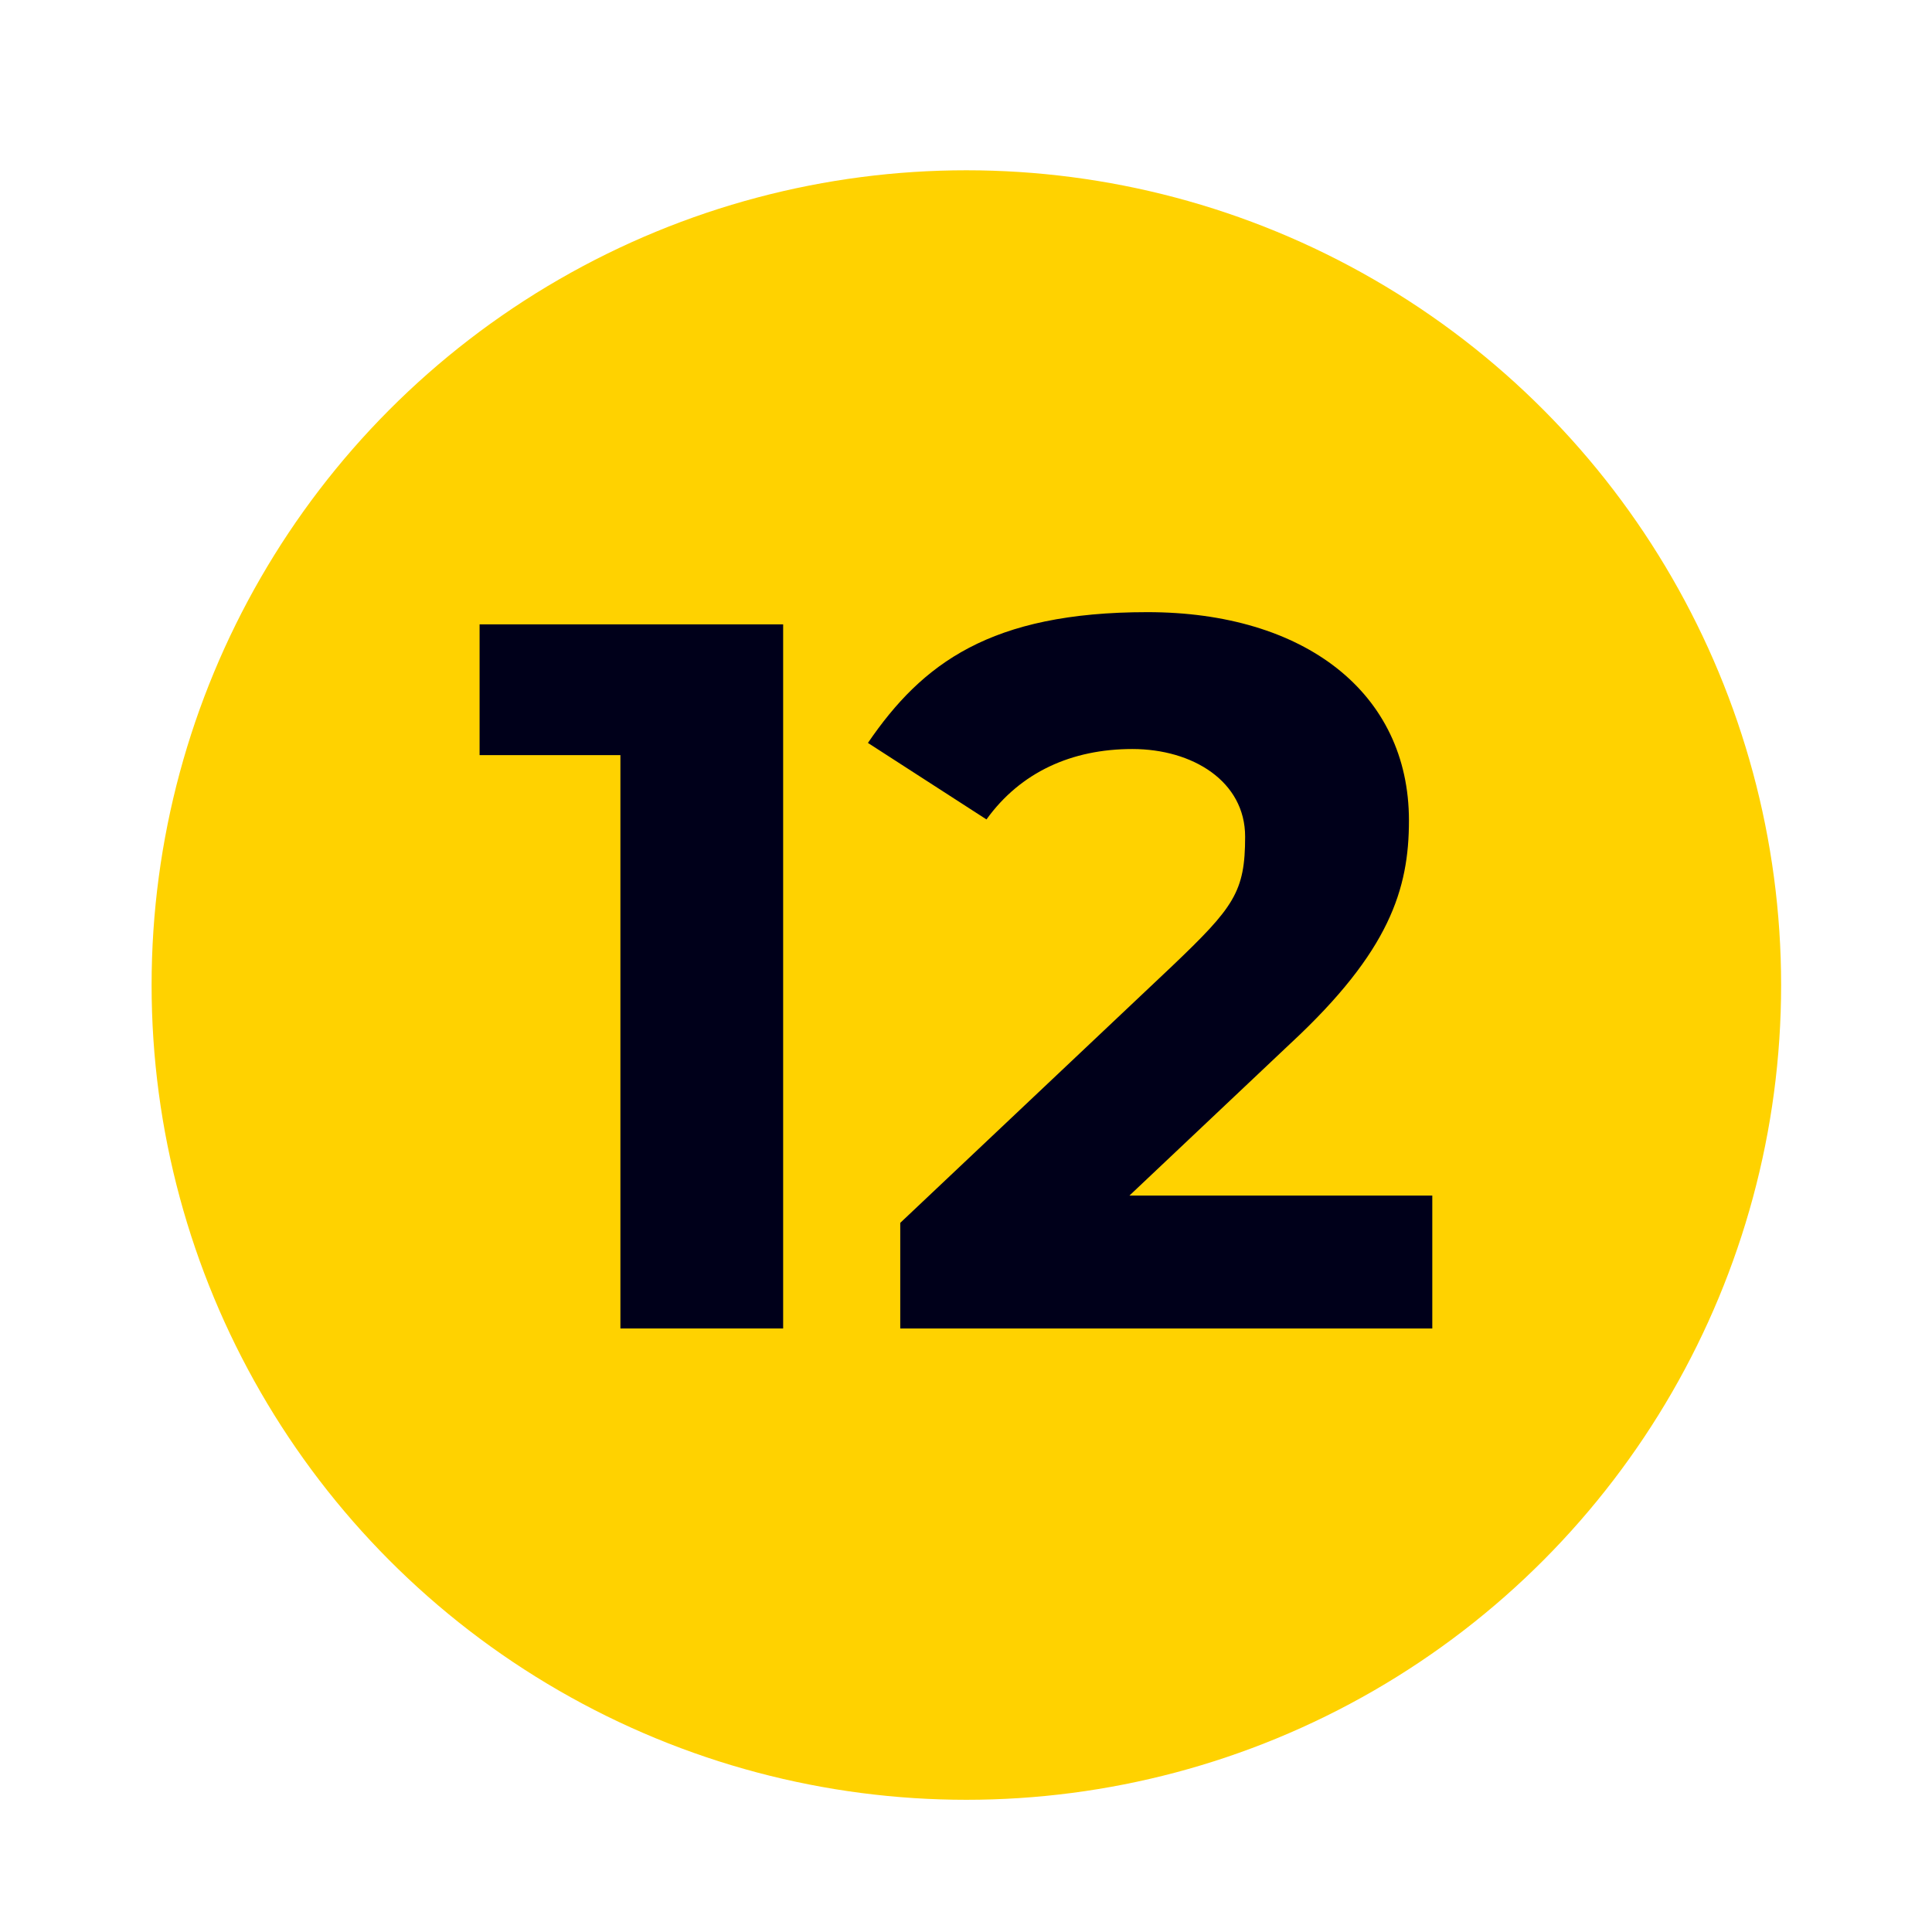
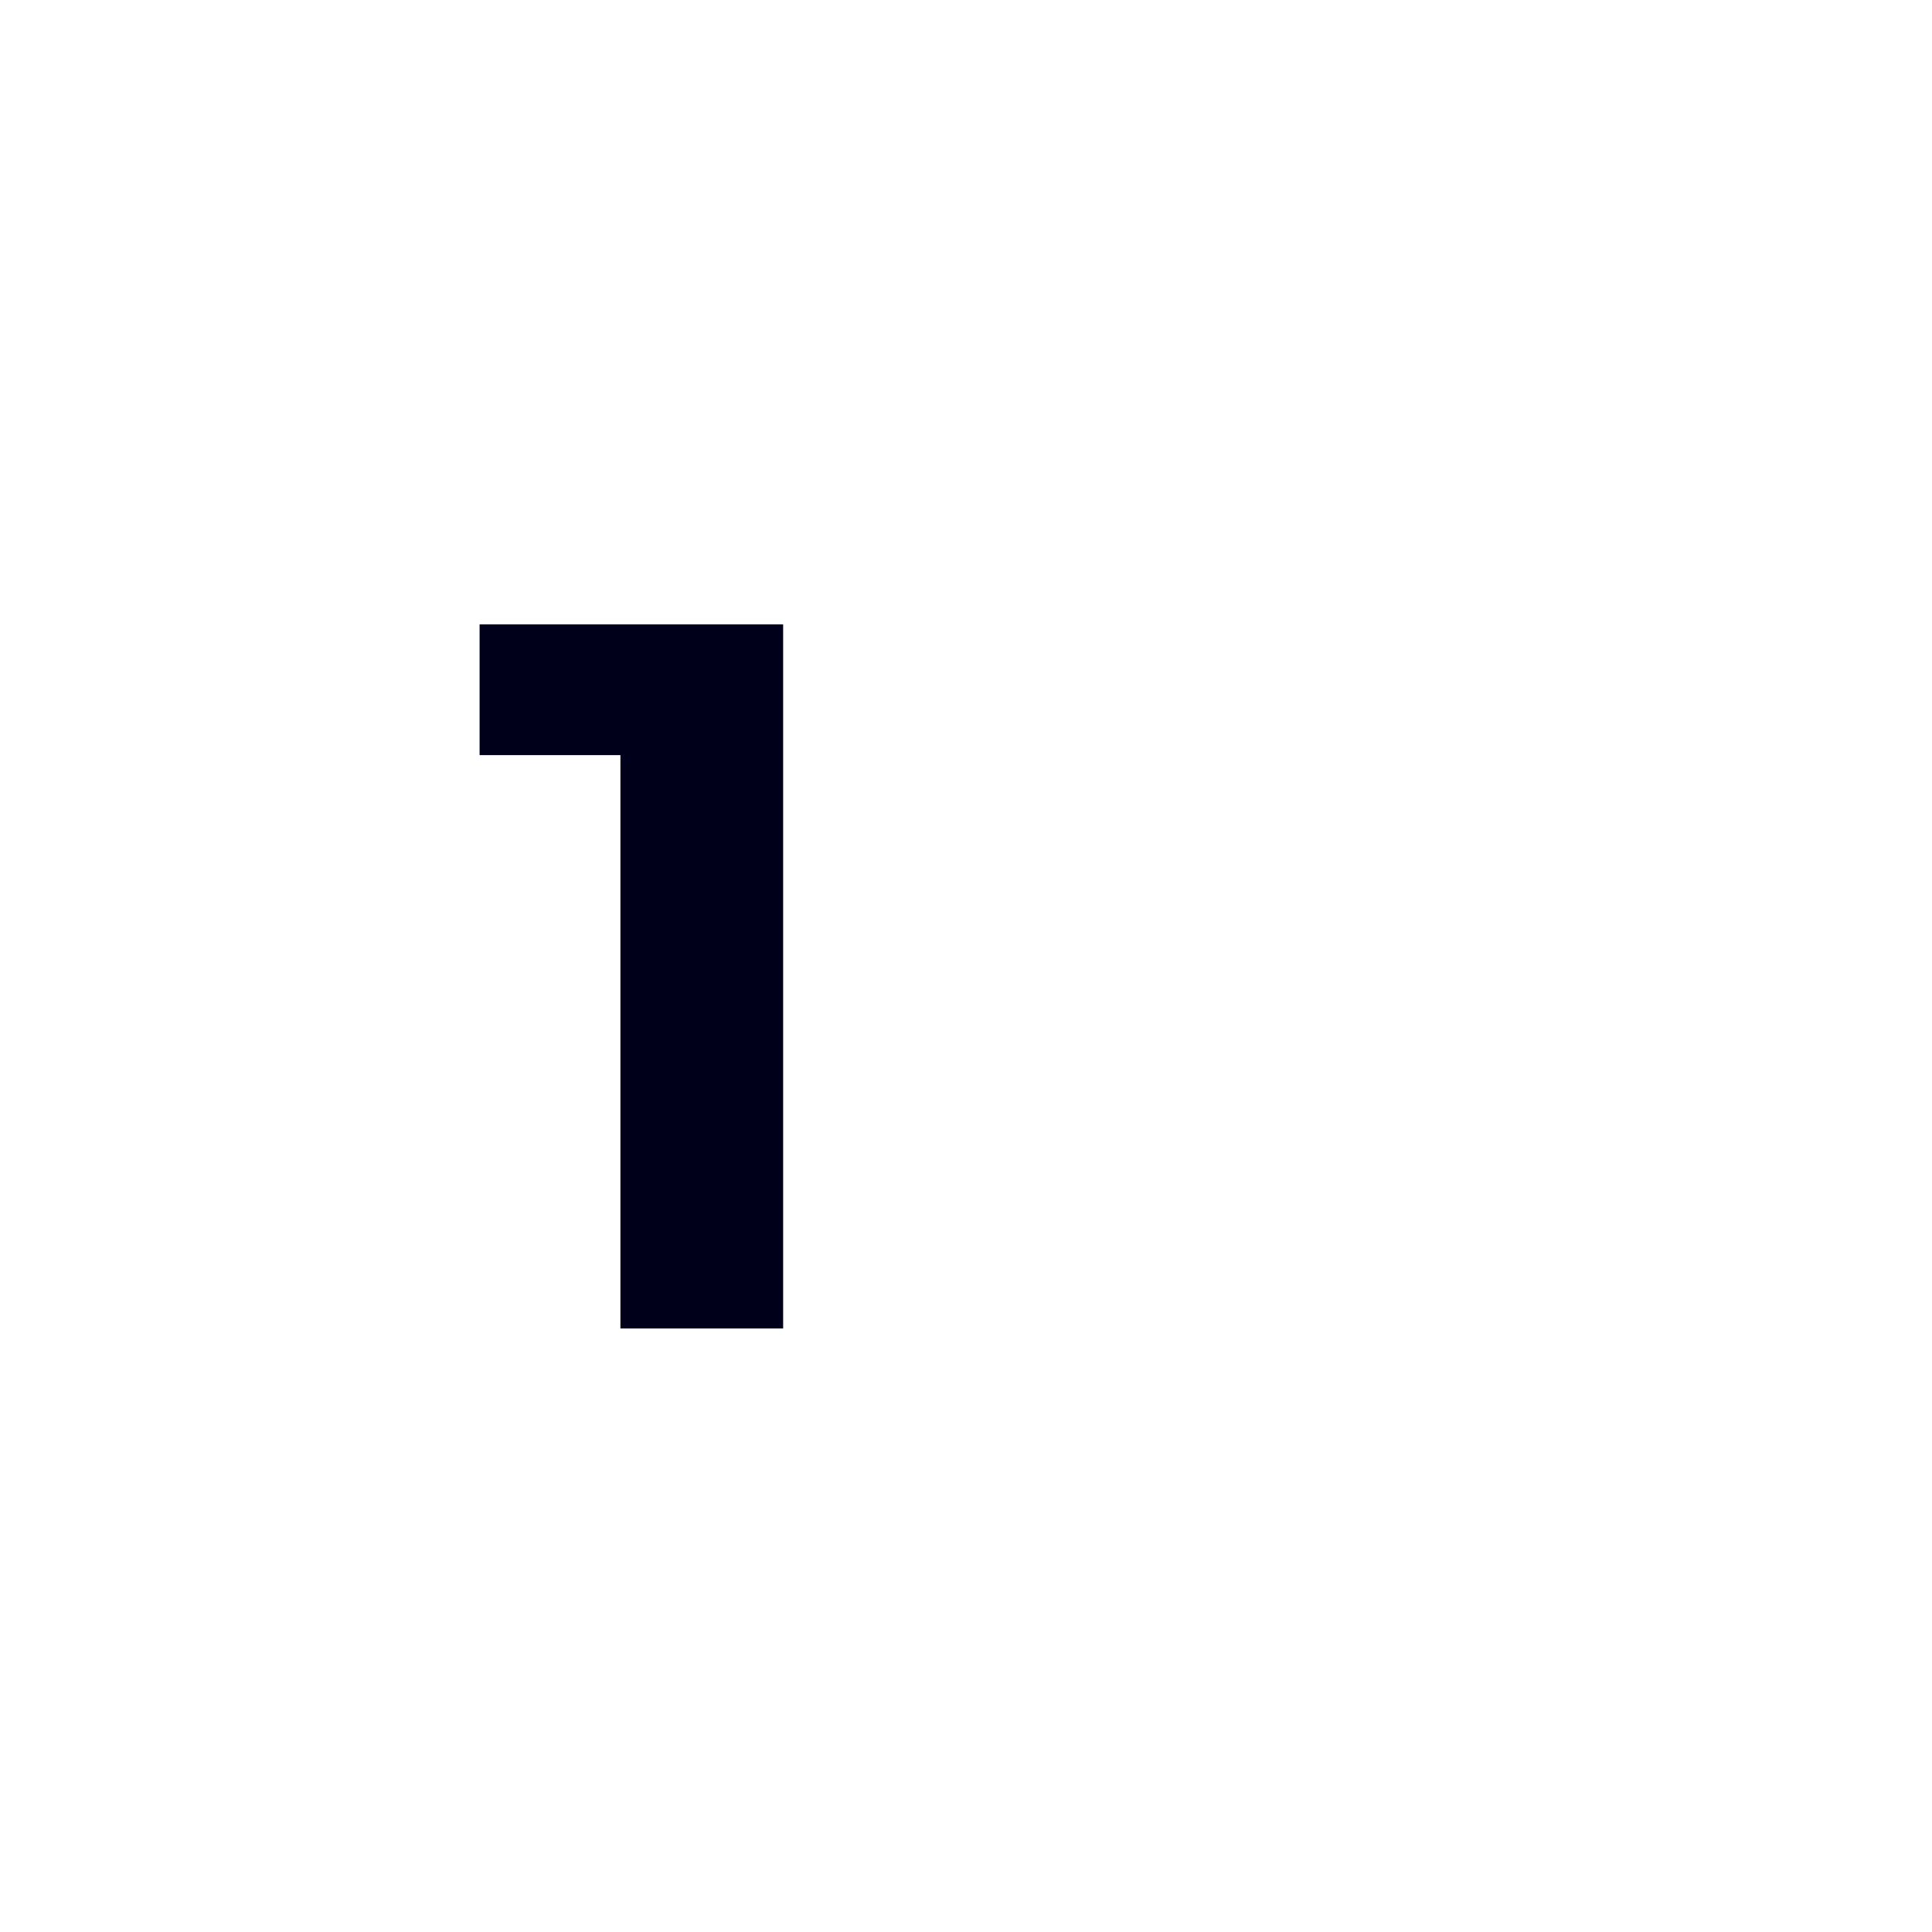
<svg xmlns="http://www.w3.org/2000/svg" id="uuid-26392caf-fed8-4b37-909b-cf04d55ce300" viewBox="0 0 537.8 537.8">
  <defs>
    <style>.uuid-46ec0cca-b78a-4e16-bd9c-0b10e9e694c0{fill:#00001a;}.uuid-ed07c0da-a35d-4a23-b9a6-f811d0158cbb{fill:#ffd200;}</style>
  </defs>
  <g id="uuid-326e73b8-03ac-4264-bedc-fd85dbb5a76d">
-     <circle class="uuid-ed07c0da-a35d-4a23-b9a6-f811d0158cbb" cx="269" cy="274.2" r="226.8" />
    <g>
-       <path class="uuid-46ec0cca-b78a-4e16-bd9c-0b10e9e694c0" d="M359.4,290.3c27.4-25.5,32.8-42.8,32.8-61.9,0-35.6-29.1-58-72.8-58s-62.7,14.3-77.8,36.4l33,21.3c9.5-13.2,23.8-19.6,40.6-19.6s31.4,9,31.4,24.4-3.1,19.6-20.4,36.1l-75.6,71.4v29.4h148.1v-37h-84.3l45.1-42.6Z" />
      <polygon class="uuid-46ec0cca-b78a-4e16-bd9c-0b10e9e694c0" points="172.7 369.8 218 369.8 218 173.8 133.5 173.8 133.5 210.2 172.7 210.2 172.7 369.8" />
    </g>
  </g>
</svg>